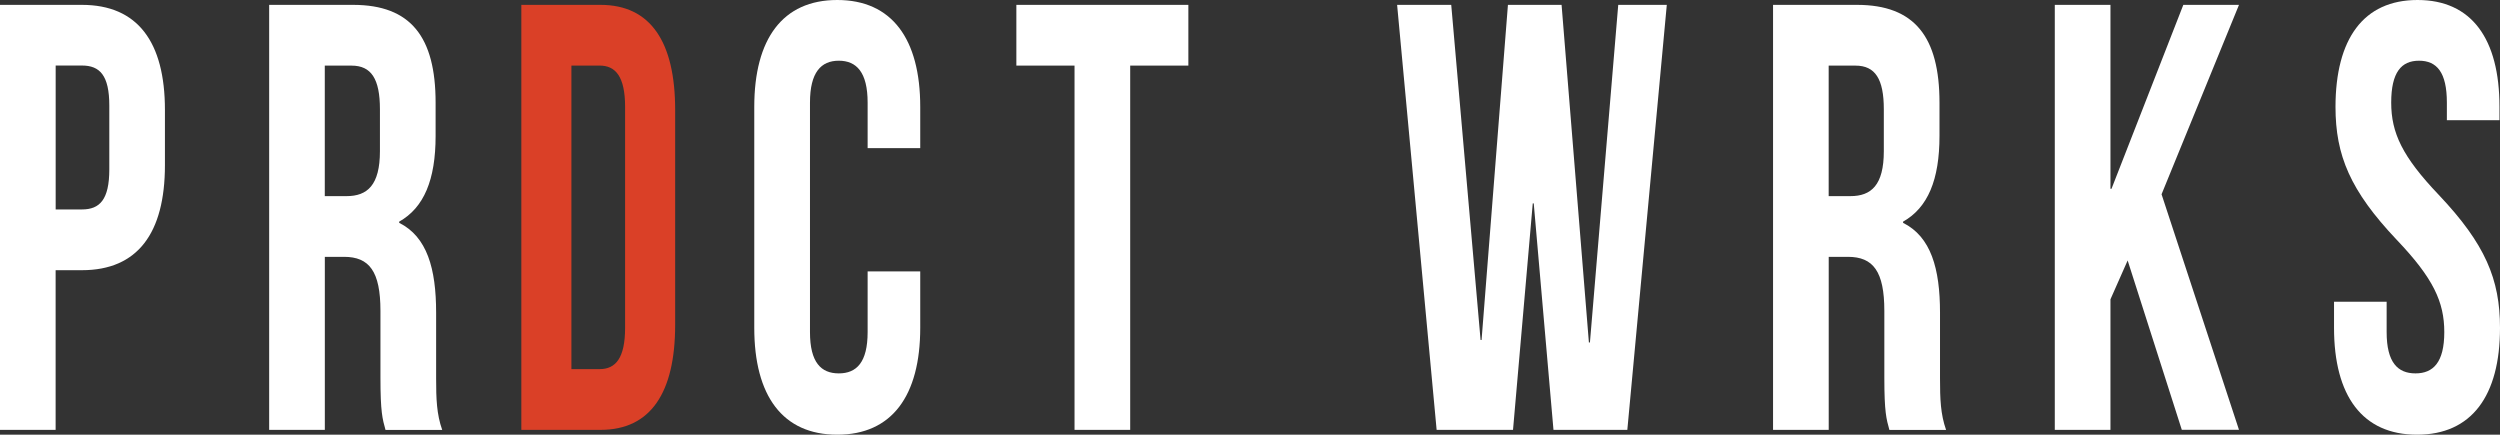
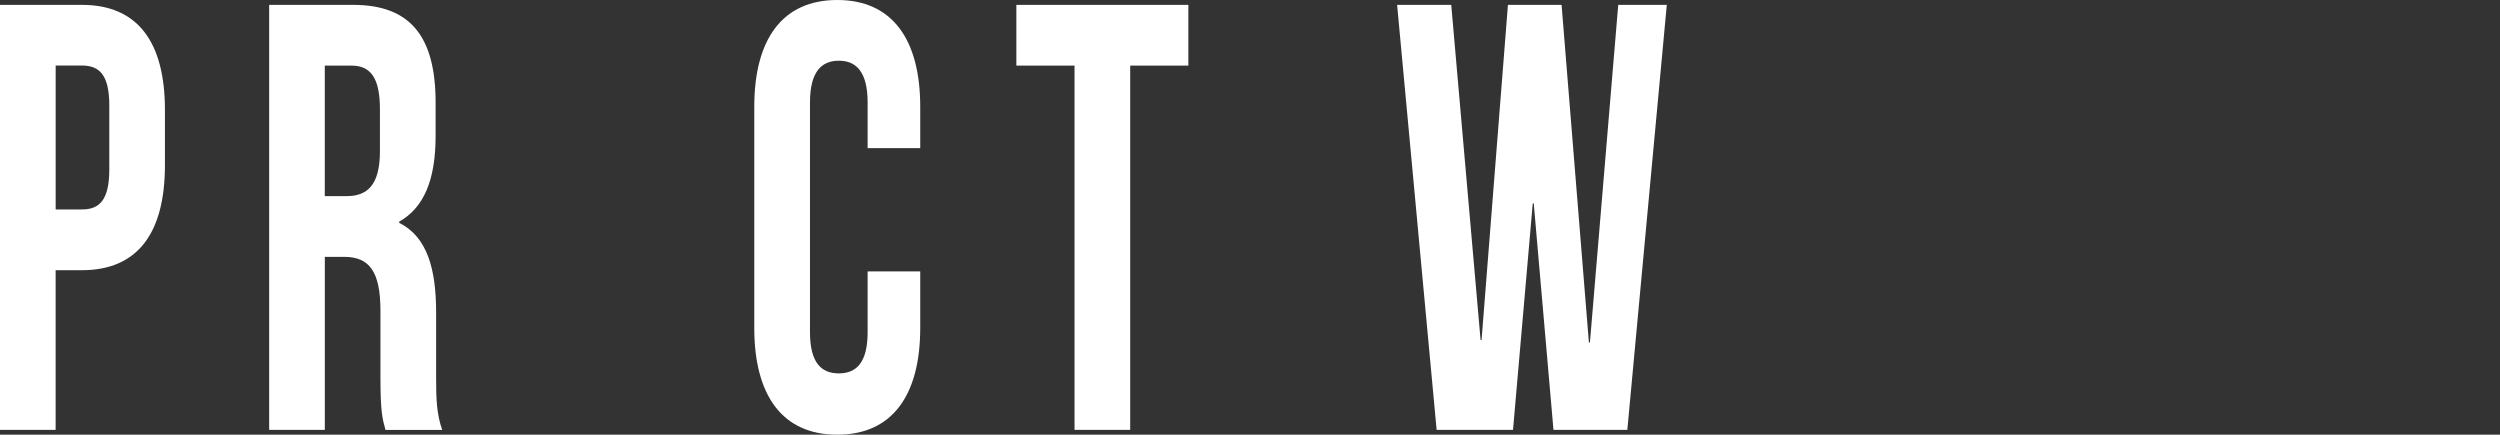
<svg xmlns="http://www.w3.org/2000/svg" id="Layer_1" data-name="Layer 1" viewBox="0 0 580.23 100.89">
  <rect x="0" y="0" width="580.23" height="100.89" fill="#333333" stroke="none" />
  <defs>
    <style>
      .cls-1 {
        fill: #fff;
      }

      .cls-2 {
        fill: #da4027;
      }
    </style>
  </defs>
  <path class="cls-1" d="M38.28,25.51v12.82c0,15.78-6.34,24.38-19.26,24.38h-6.11v37.06H0V1.13H19.02c12.92,0,19.26,8.6,19.26,24.38ZM12.92,15.22V48.61h6.11c4.11,0,6.34-2.26,6.34-9.3v-14.8c0-7.05-2.23-9.3-6.34-9.3h-6.11Z" />
  <path class="cls-1" d="M89.47,99.77c-.7-2.54-1.17-4.09-1.17-12.12v-15.5c0-9.16-2.58-12.54-8.45-12.54h-4.46v40.16h-12.92V1.13h19.49c13.39,0,19.14,7.47,19.14,22.69v7.75c0,10.15-2.7,16.63-8.45,19.87v.28c6.46,3.24,8.57,10.57,8.57,20.86v15.22c0,4.79,.12,8.31,1.41,11.98h-13.15ZM75.38,15.22v30.3h5.05c4.82,0,7.75-2.54,7.75-10.43v-9.72c0-7.05-2-10.14-6.58-10.14h-6.22Z" />
  <path class="cls-1" d="M213.58,62.99v13.1c0,15.78-6.58,24.8-19.26,24.8s-19.26-9.02-19.26-24.8V24.8c0-15.78,6.58-24.8,19.26-24.8s19.26,9.02,19.26,24.8v9.58h-12.21v-10.57c0-7.05-2.58-9.72-6.69-9.72s-6.69,2.68-6.69,9.72v53.27c0,7.05,2.58,9.58,6.69,9.58s6.69-2.54,6.69-9.58v-14.09h12.21Z" />
  <path class="cls-1" d="M235.89,1.13h39.92V15.22h-13.5V99.77h-12.92V15.22h-13.5V1.13Z" />
  <path class="cls-1" d="M355.97,47.21h-.23l-4.58,52.56h-17.73L324.26,1.13h12.56l6.81,77.78h.23L349.98,1.13h12.45l6.34,78.35h.24L375.58,1.13h11.27l-9.16,98.64h-17.14l-4.58-52.56Z" />
-   <path class="cls-1" d="M438.51,99.77c-.7-2.54-1.17-4.09-1.17-12.12v-15.5c0-9.16-2.58-12.54-8.45-12.54h-4.46v40.16h-12.92V1.13h19.49c13.39,0,19.14,7.47,19.14,22.69v7.75c0,10.15-2.7,16.63-8.45,19.87v.28c6.46,3.24,8.57,10.57,8.57,20.86v15.22c0,4.79,.12,8.31,1.41,11.98h-13.15Zm-14.09-84.55v30.3h5.05c4.82,0,7.75-2.54,7.75-10.43v-9.72c0-7.05-2-10.14-6.58-10.14h-6.22Z" />
-   <path class="cls-1" d="M493.81,60.45l-3.99,9.02v30.3h-12.92V1.13h12.92V43.82h.24L506.73,1.13h12.92l-17.97,43.96,17.97,54.67h-13.27l-12.57-39.31Z" />
-   <path class="cls-1" d="M561.09,0c12.57,0,19.02,9.02,19.02,24.8v3.1h-12.21v-4.09c0-7.05-2.35-9.72-6.46-9.72s-6.46,2.68-6.46,9.72,2.58,12.54,11.04,21.42c10.8,11.41,14.21,19.59,14.21,30.86,0,15.78-6.58,24.8-19.26,24.8s-19.26-9.02-19.26-24.8v-6.06h12.21v7.05c0,7.05,2.58,9.58,6.69,9.58s6.69-2.54,6.69-9.58-2.58-12.54-11.04-21.42c-10.8-11.41-14.21-19.59-14.21-30.86C542.07,9.02,548.53,0,561.09,0Z" />
-   <path class="cls-2" d="M121,1.13h18.38c11.62,0,17.32,8.6,17.32,24.38v49.88c0,15.78-5.7,24.38-17.32,24.38h-18.38V1.13Zm11.62,14.09V85.67h6.55c3.7,0,5.91-2.54,5.91-9.58V24.8c0-7.05-2.22-9.58-5.91-9.58h-6.55Z" />
</svg>